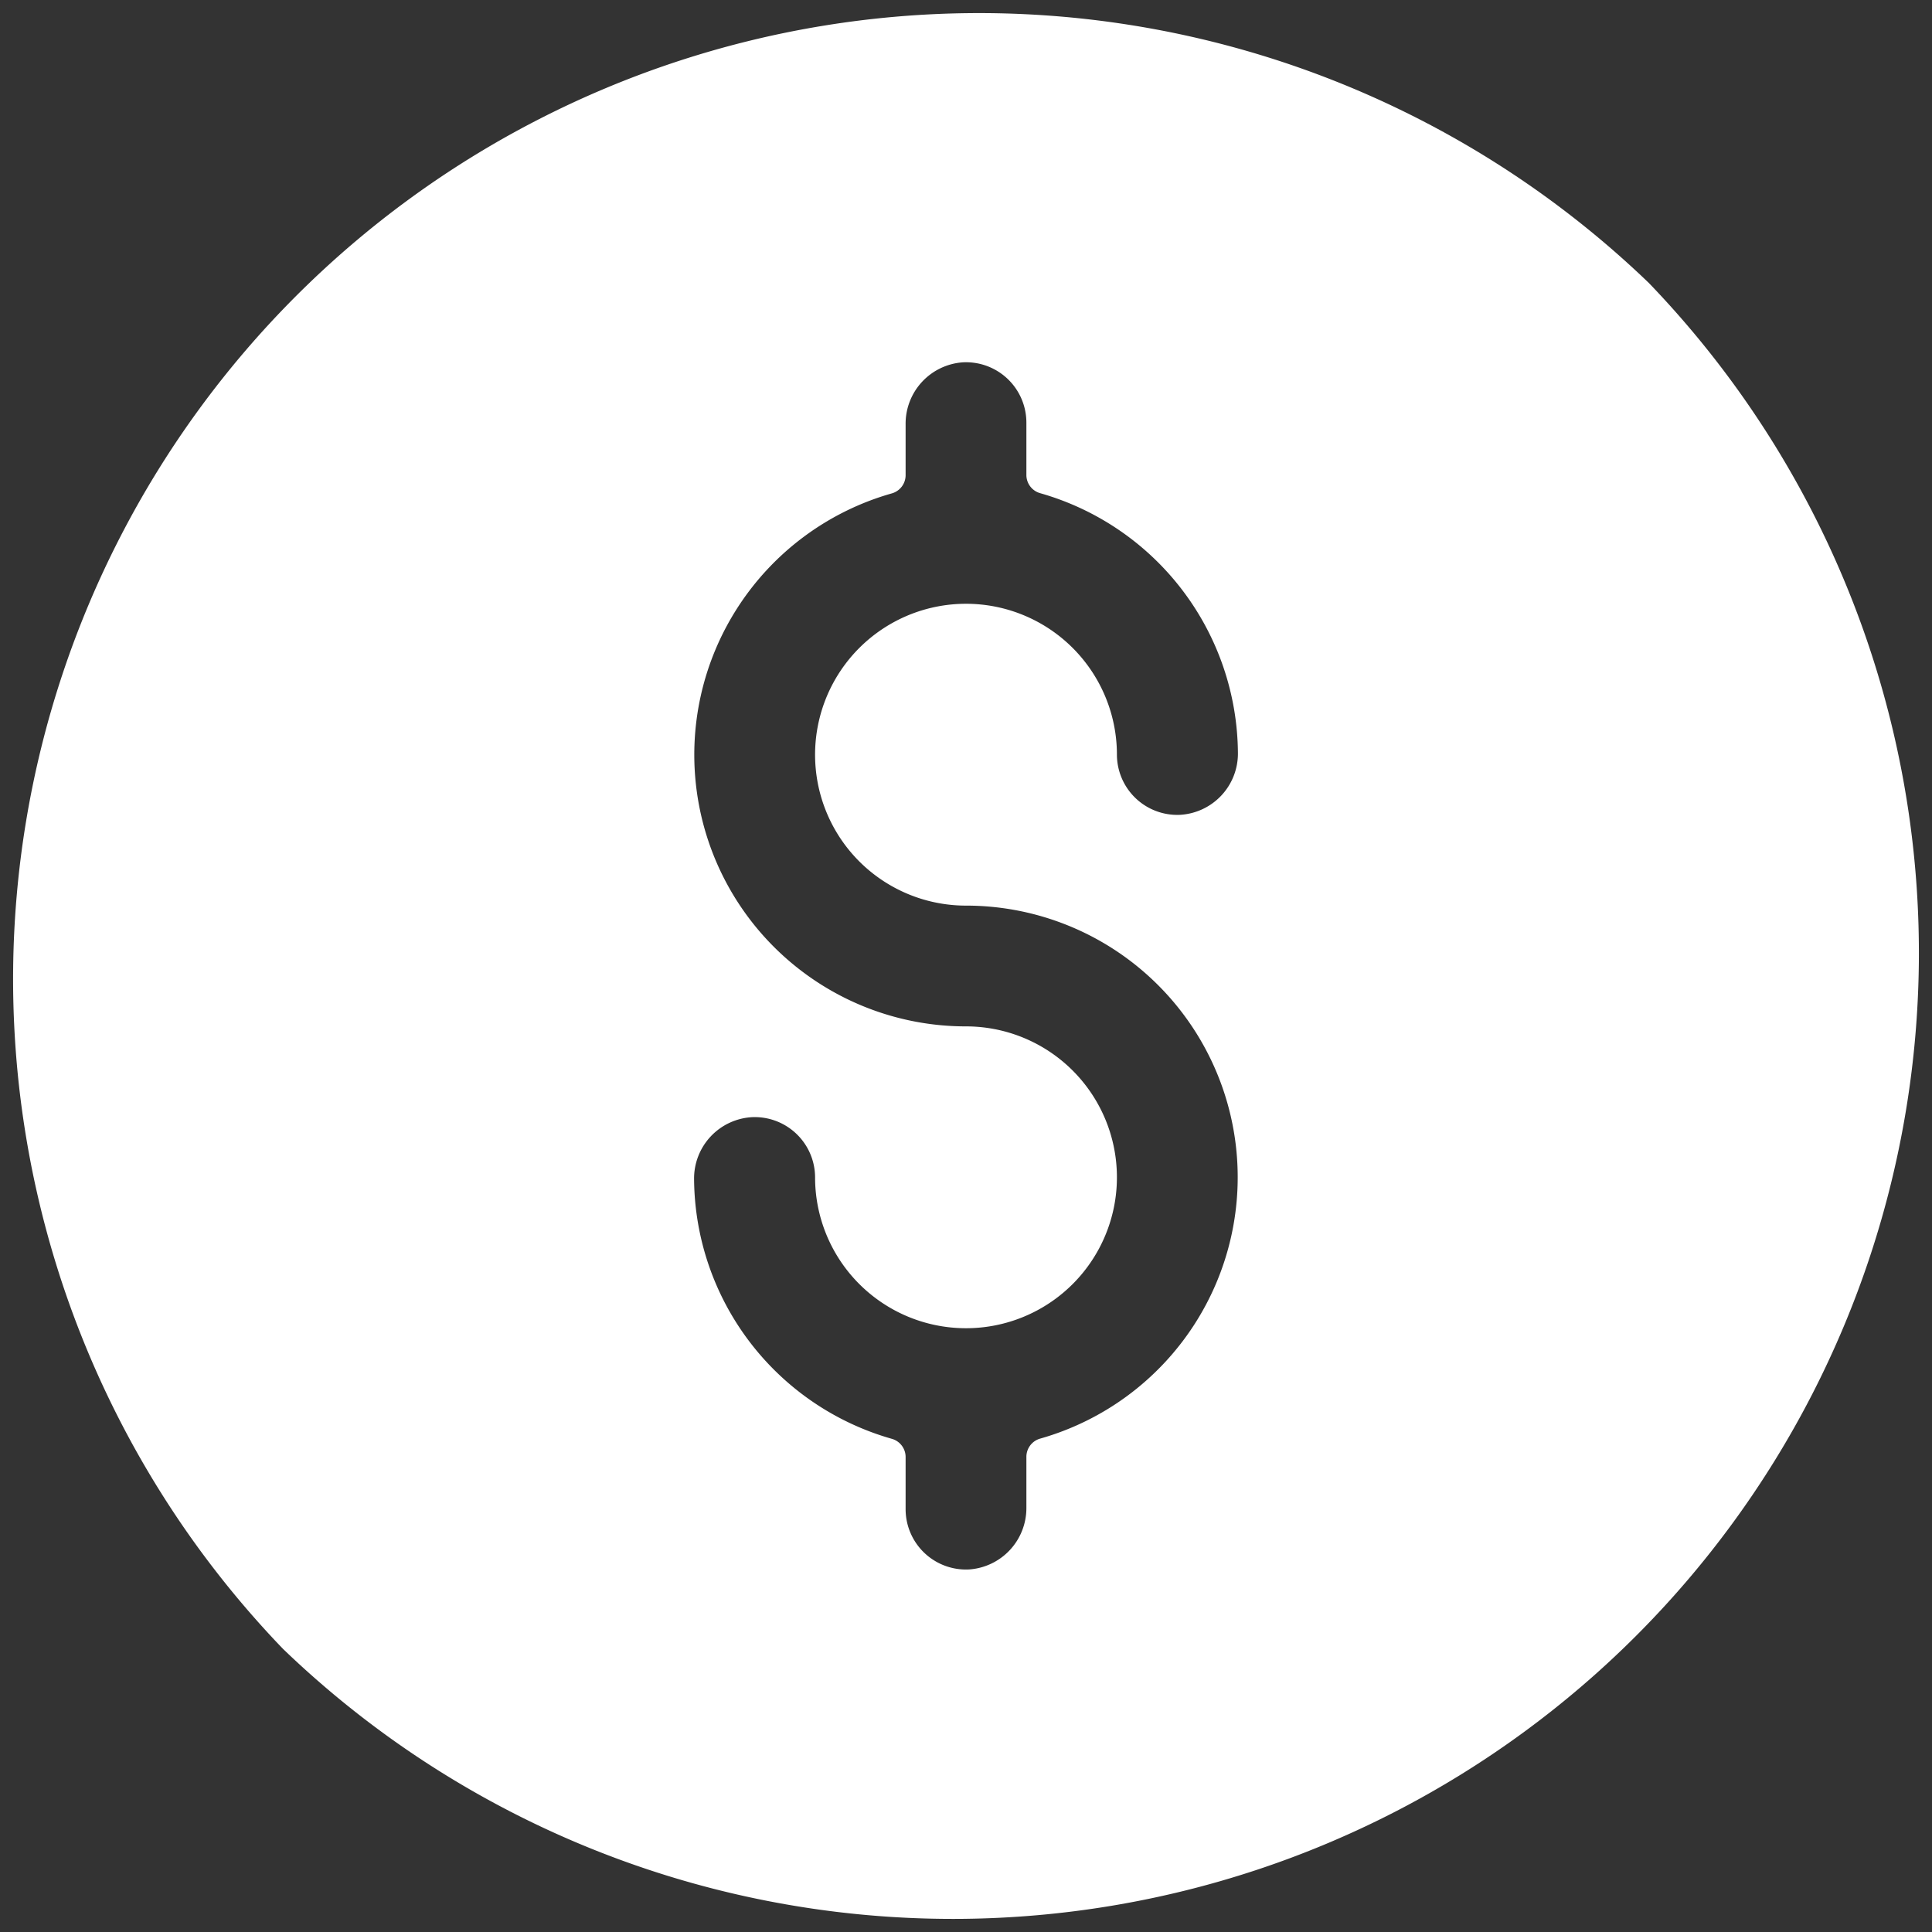
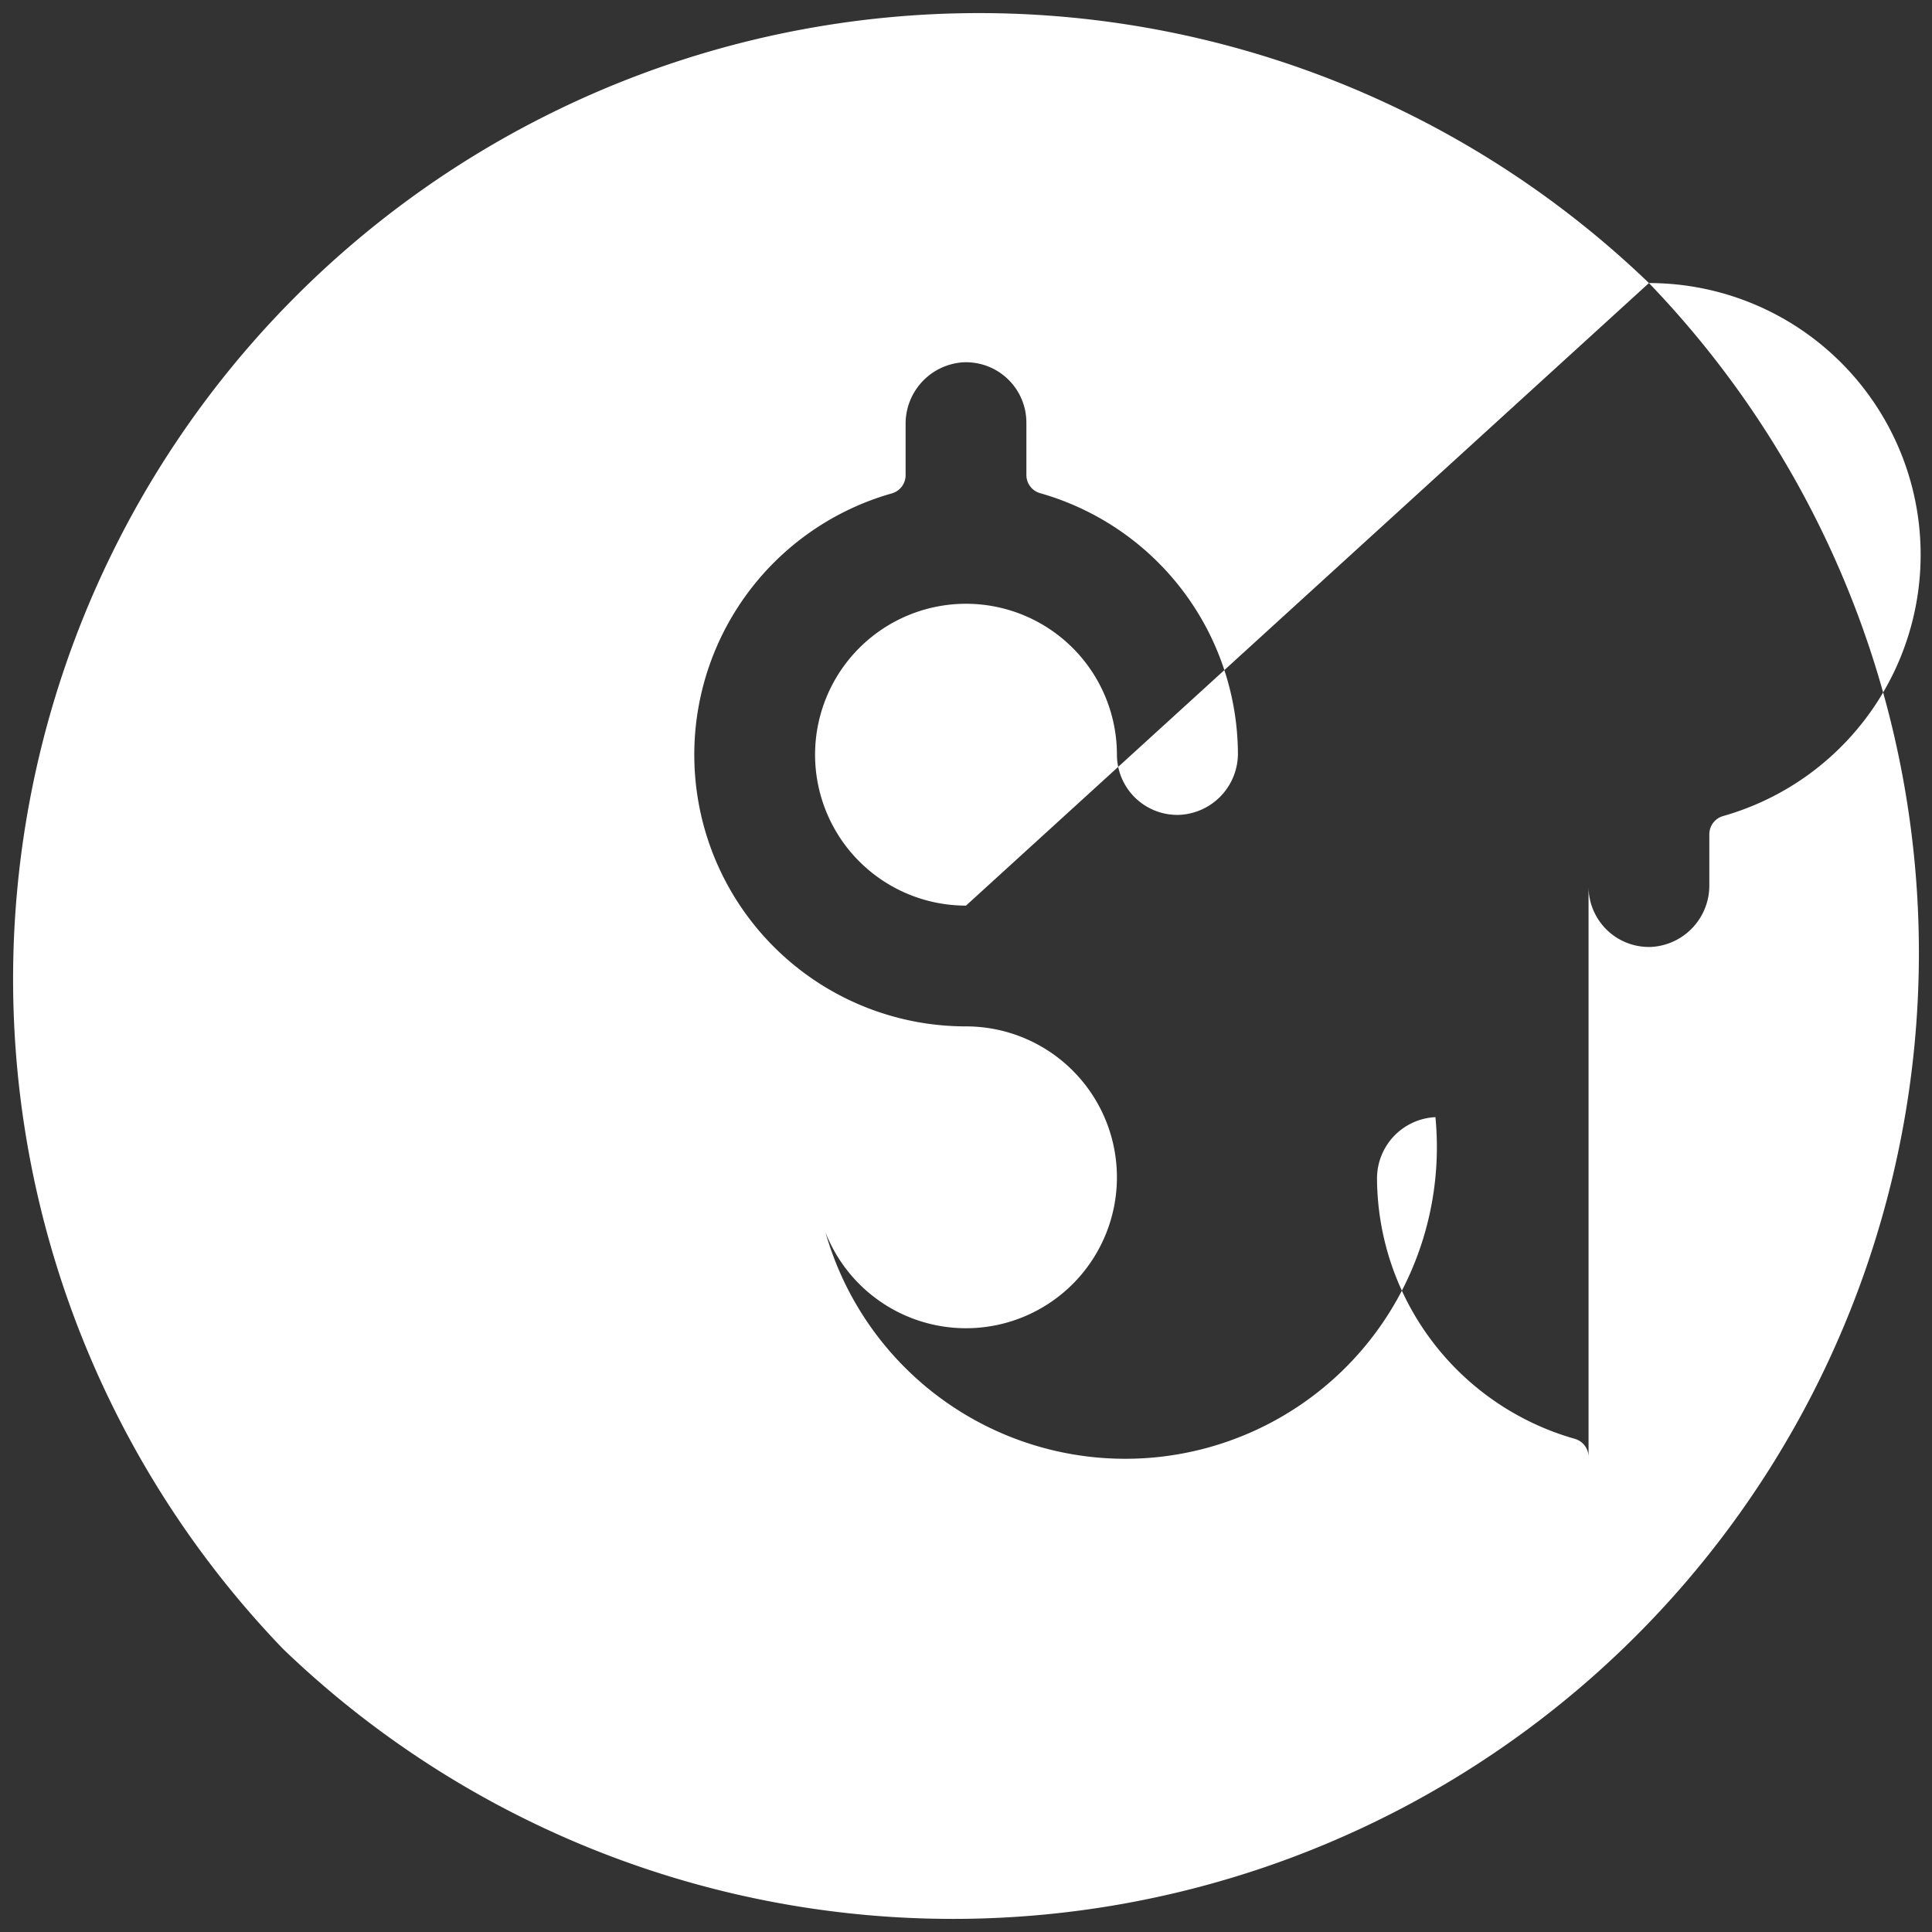
<svg xmlns="http://www.w3.org/2000/svg" width="43" height="43" viewBox="0 0 43 43">
  <rect x="0" y="0" width="43" height="43" fill="#333333" stroke="none" />
  <g id="doallr-filled-sign" transform="translate(-82.11 -1347.84)">
    <g id="dollar" transform="translate(82.11 1347.84)">
-       <path id="Path_311" data-name="Path 311" d="M36.7,6.3A21.5,21.5,0,0,0,6.3,36.7,21.5,21.5,0,0,0,36.7,6.3ZM21.5,20.156a6.046,6.046,0,0,1,1.653,11.862.422.422,0,0,0-.309.4v1.133a1.369,1.369,0,0,1-1.279,1.38,1.344,1.344,0,0,1-1.409-1.342V32.423a.421.421,0,0,0-.308-.4,6.056,6.056,0,0,1-4.4-5.778,1.366,1.366,0,0,1,1.3-1.381A1.344,1.344,0,0,1,18.141,26.2,3.359,3.359,0,1,0,21.5,22.844a6.046,6.046,0,0,1-1.653-11.862.422.422,0,0,0,.309-.4V9.444a1.369,1.369,0,0,1,1.279-1.38,1.344,1.344,0,0,1,1.409,1.342v1.171a.421.421,0,0,0,.308.4,6.056,6.056,0,0,1,4.4,5.778,1.366,1.366,0,0,1-1.3,1.381A1.344,1.344,0,0,1,24.859,16.8,3.359,3.359,0,1,0,21.5,20.156Z" fill="#fff" />
+       <path id="Path_311" data-name="Path 311" d="M36.7,6.3A21.5,21.5,0,0,0,6.3,36.7,21.5,21.5,0,0,0,36.7,6.3Za6.046,6.046,0,0,1,1.653,11.862.422.422,0,0,0-.309.4v1.133a1.369,1.369,0,0,1-1.279,1.38,1.344,1.344,0,0,1-1.409-1.342V32.423a.421.421,0,0,0-.308-.4,6.056,6.056,0,0,1-4.4-5.778,1.366,1.366,0,0,1,1.3-1.381A1.344,1.344,0,0,1,18.141,26.2,3.359,3.359,0,1,0,21.5,22.844a6.046,6.046,0,0,1-1.653-11.862.422.422,0,0,0,.309-.4V9.444a1.369,1.369,0,0,1,1.279-1.38,1.344,1.344,0,0,1,1.409,1.342v1.171a.421.421,0,0,0,.308.4,6.056,6.056,0,0,1,4.4,5.778,1.366,1.366,0,0,1-1.3,1.381A1.344,1.344,0,0,1,24.859,16.8,3.359,3.359,0,1,0,21.5,20.156Z" fill="#fff" />
    </g>
  </g>
</svg>